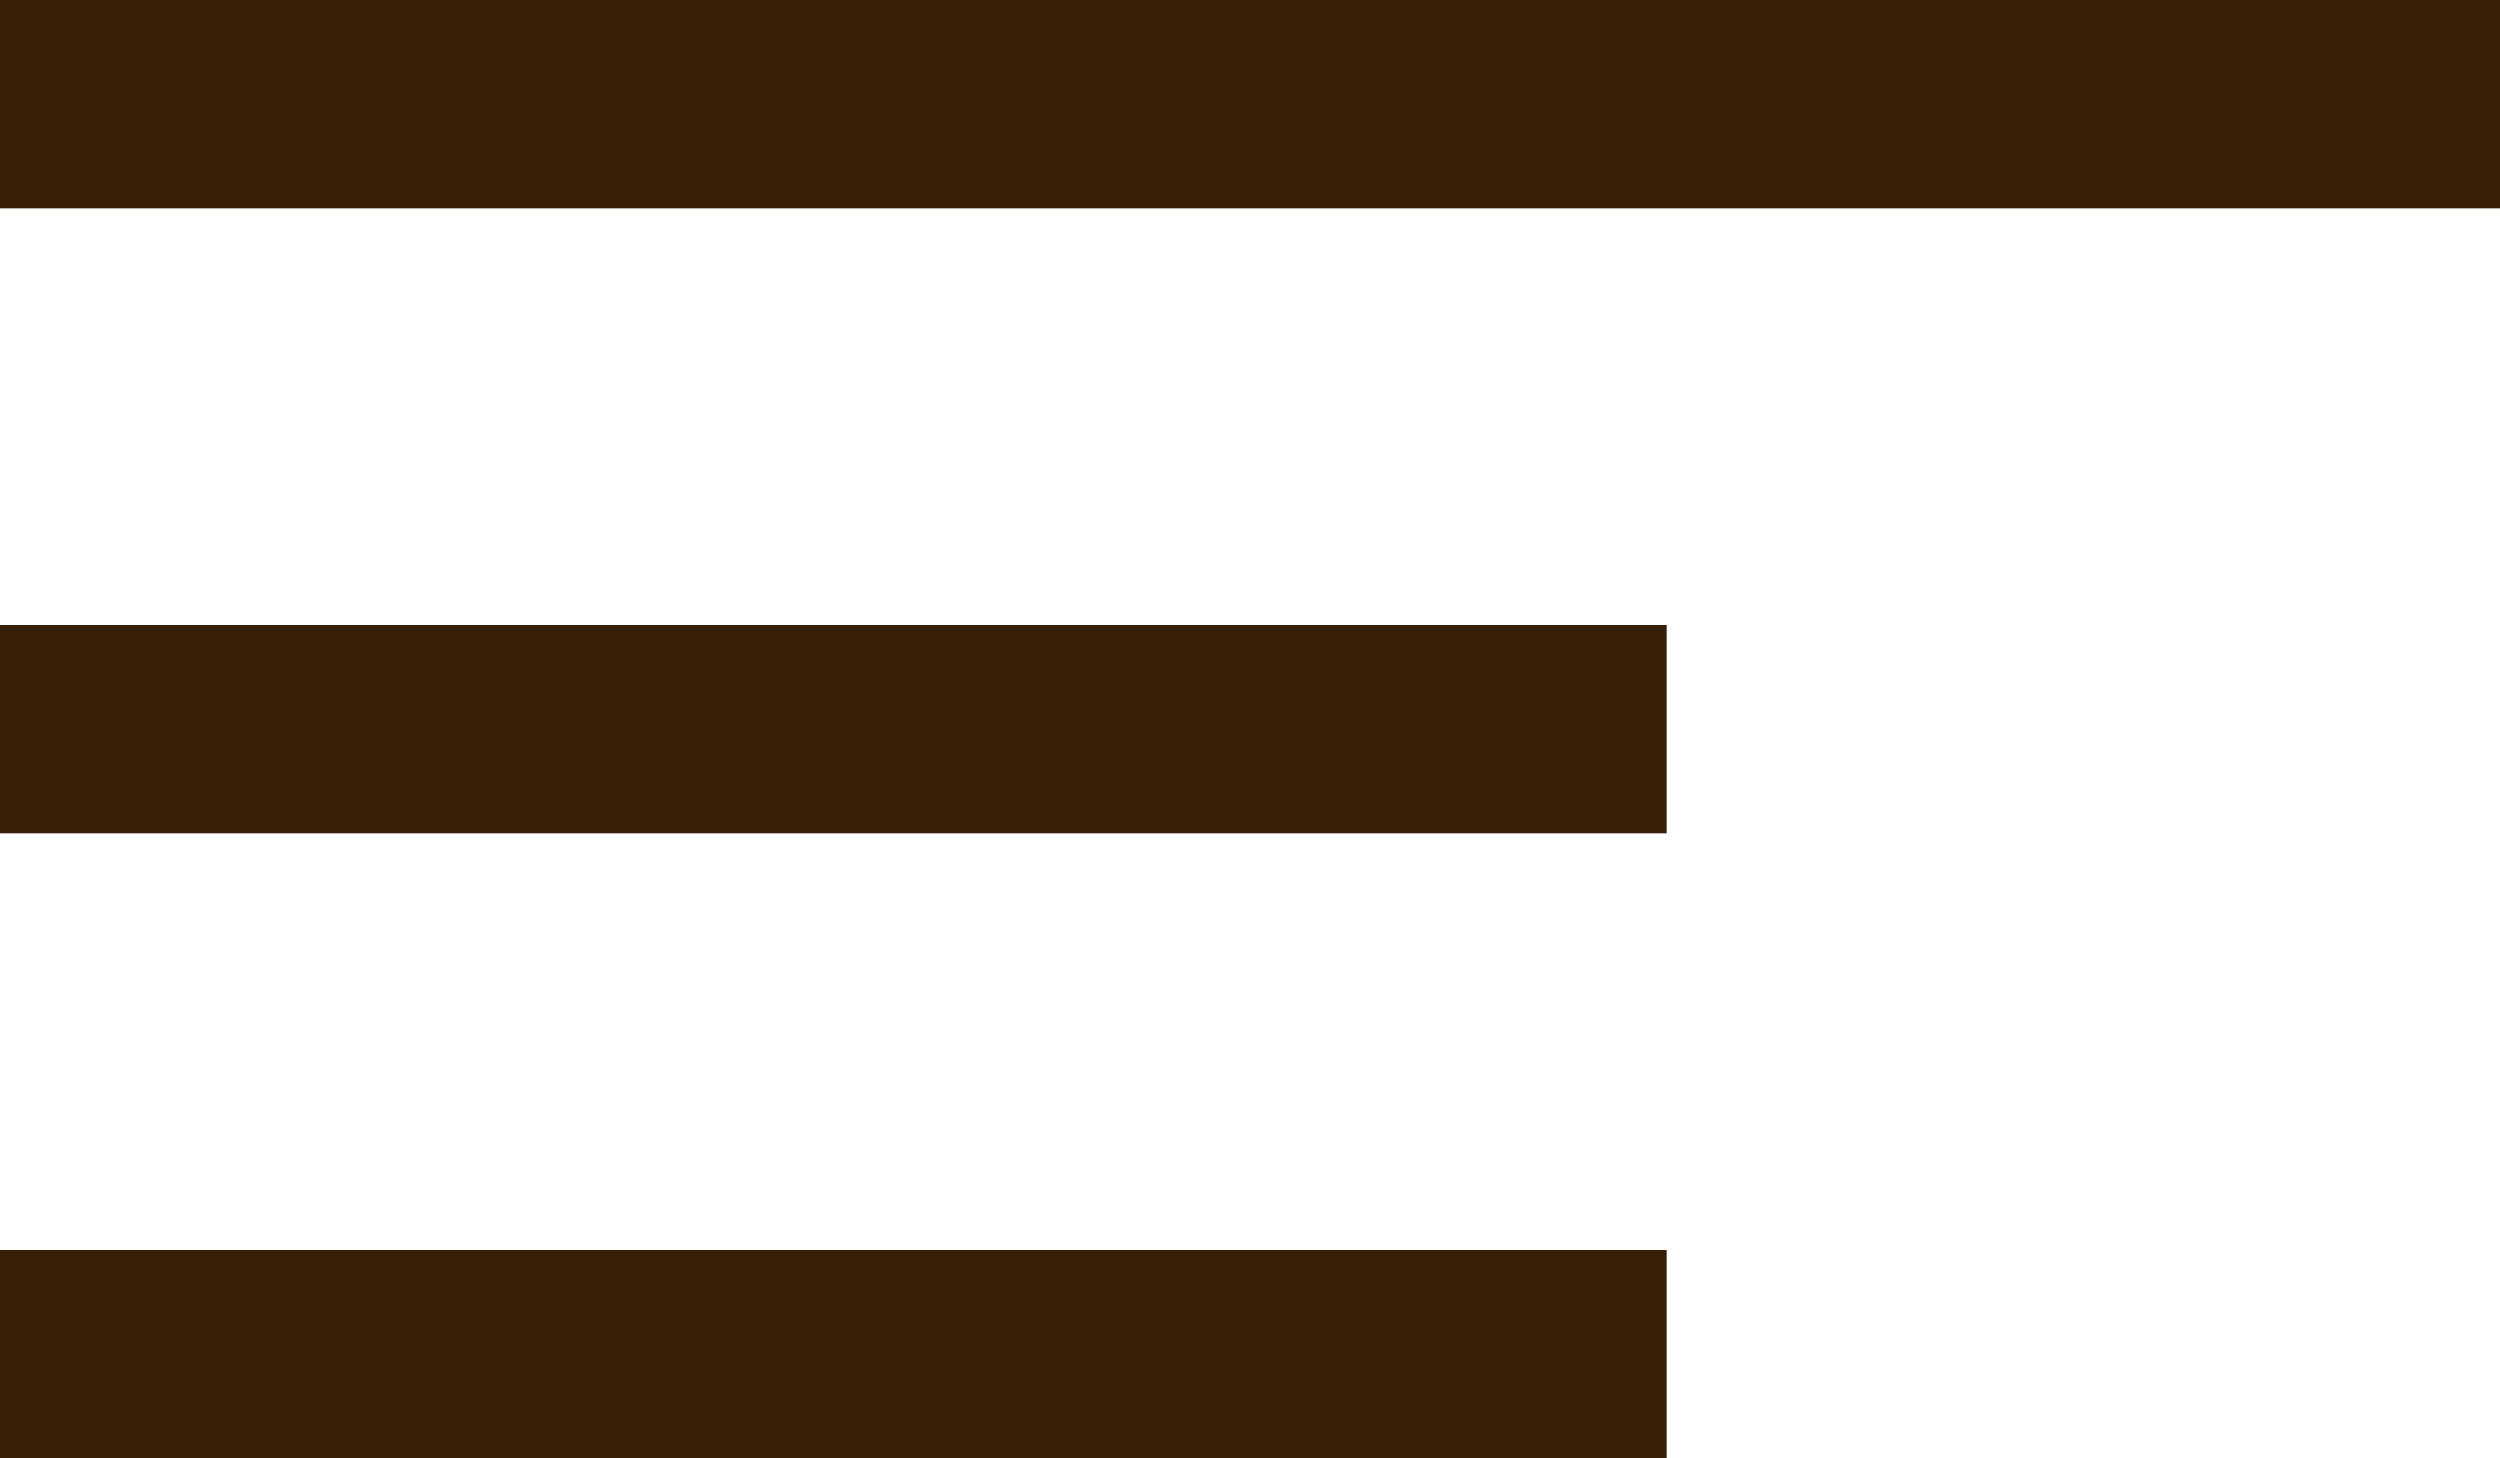
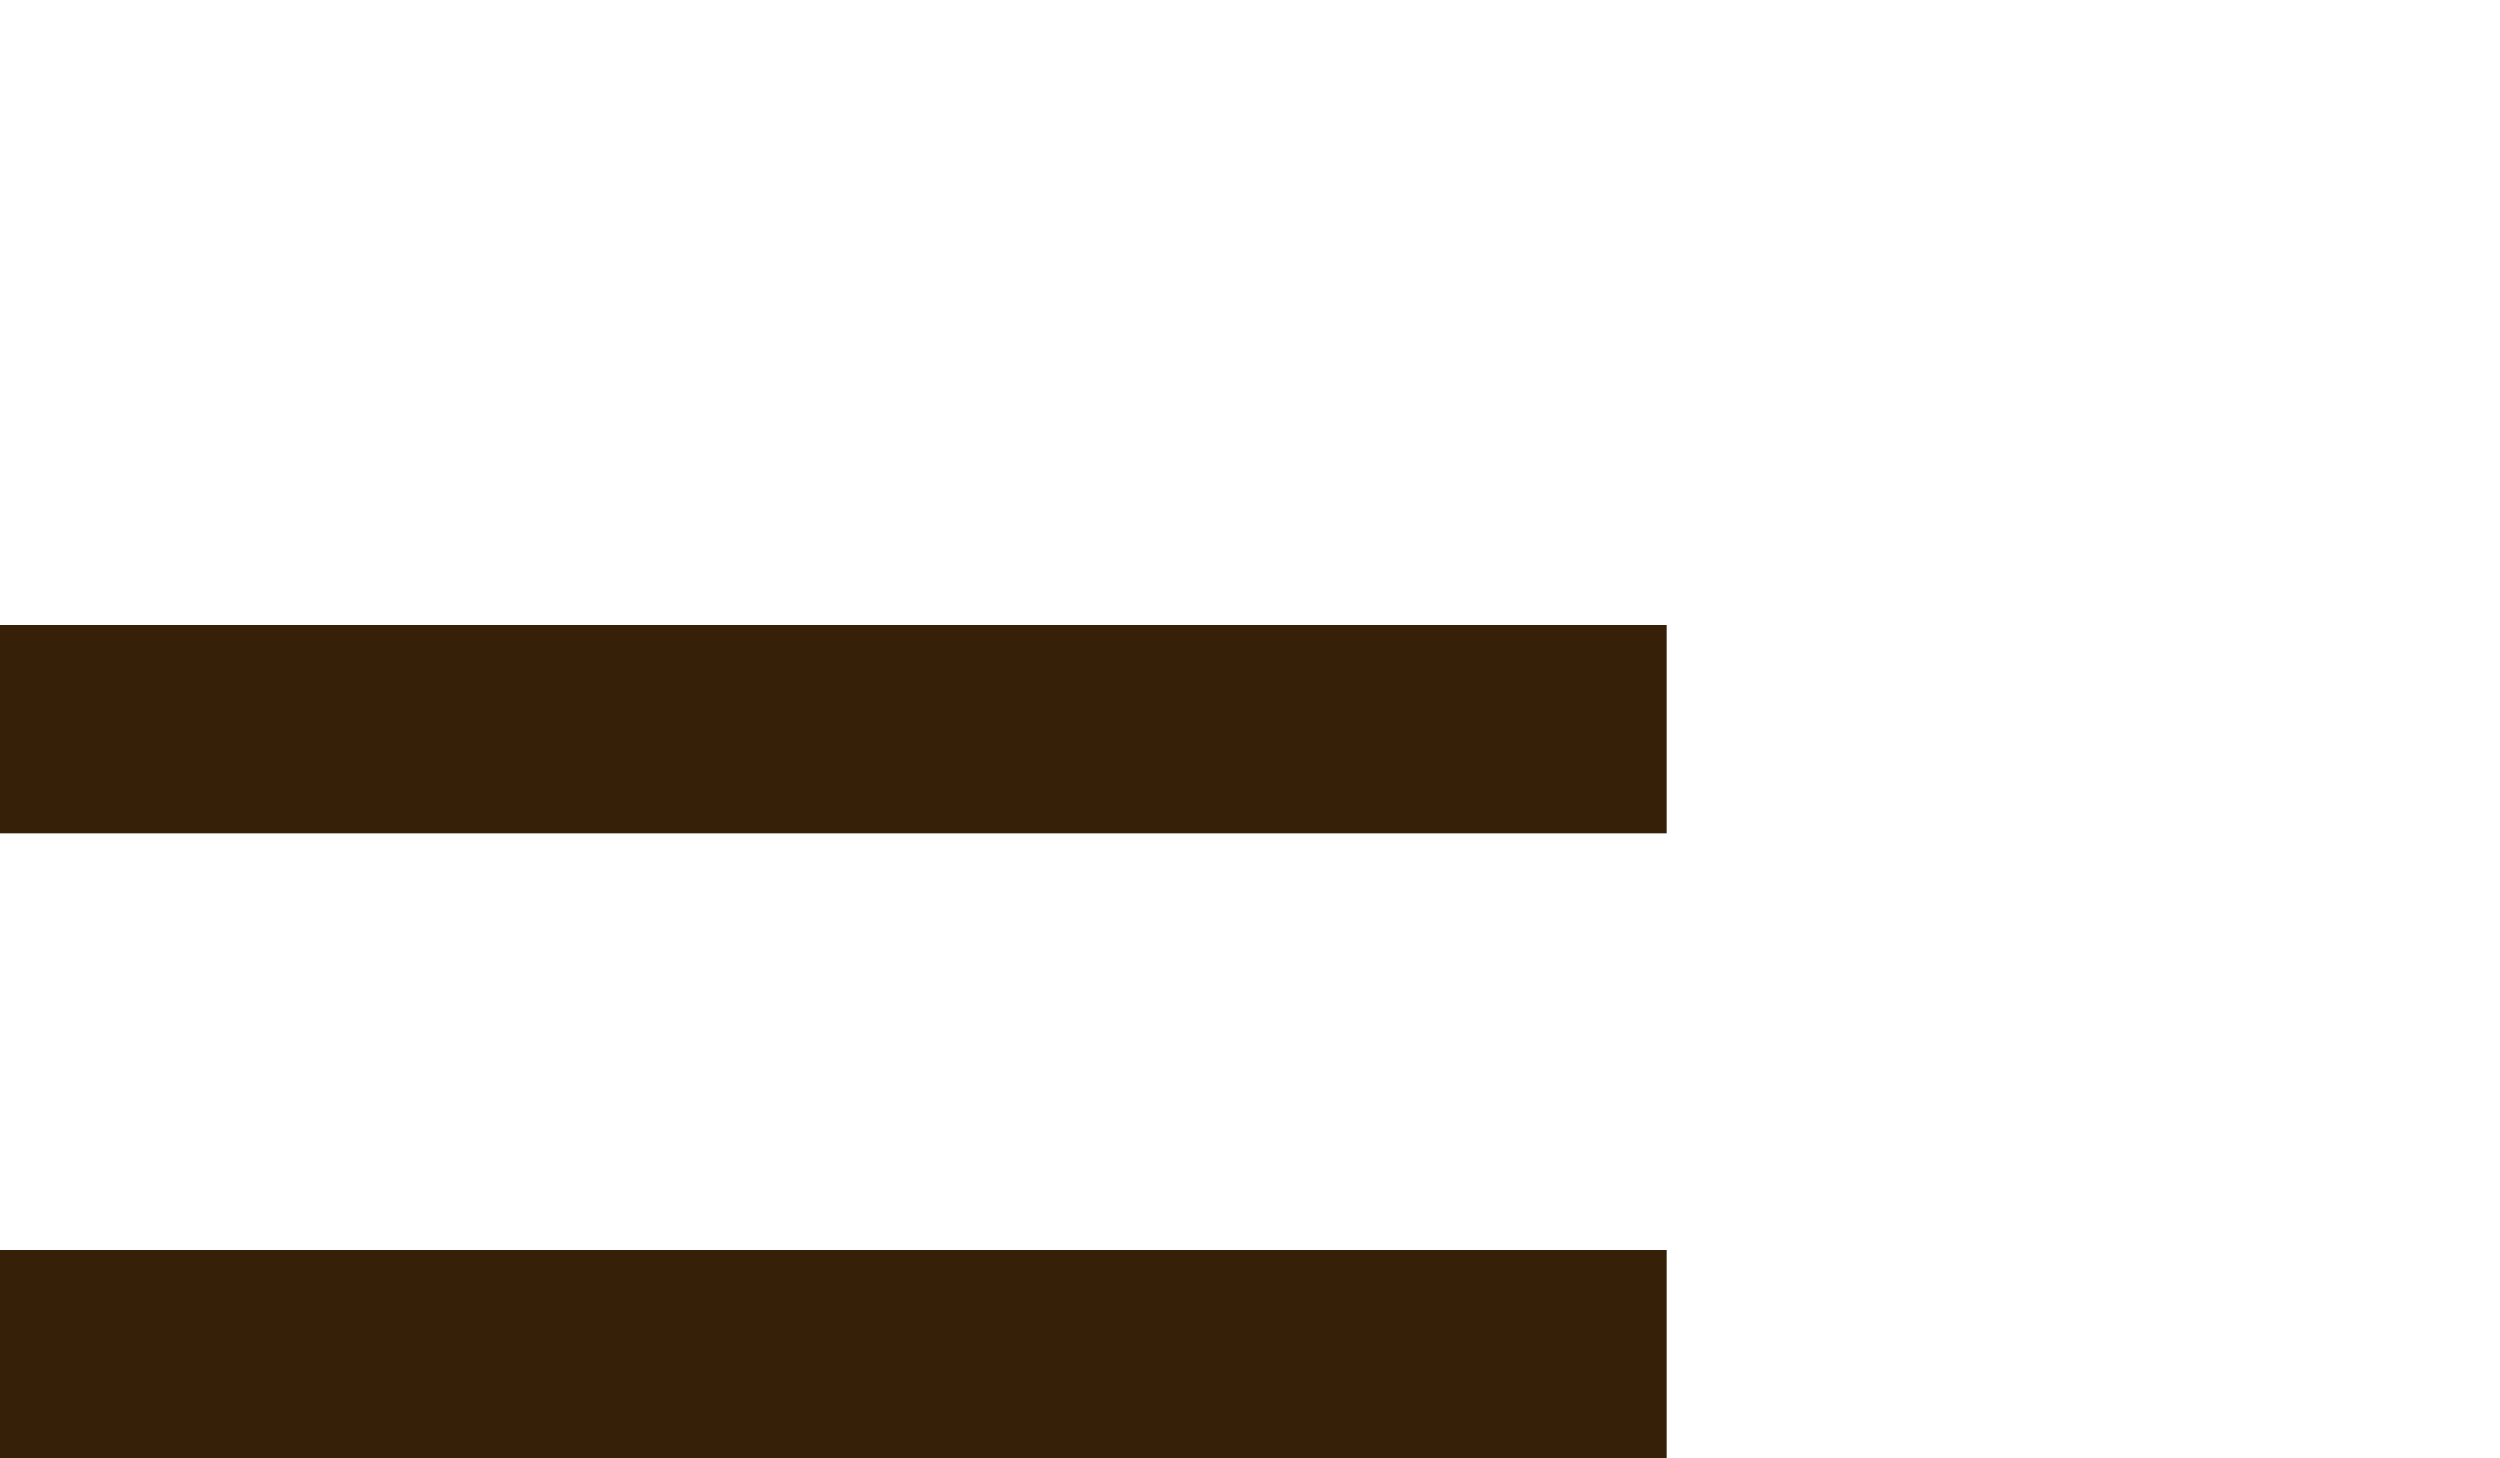
<svg xmlns="http://www.w3.org/2000/svg" width="24" height="14" viewBox="0 0 24 14" fill="none">
-   <path fill-rule="evenodd" clip-rule="evenodd" d="M0 0H24V2H0V0ZM0 6H16V8H0V6ZM16 12H0V14H16V12Z" fill="#362108" />
+   <path fill-rule="evenodd" clip-rule="evenodd" d="M0 0V2H0V0ZM0 6H16V8H0V6ZM16 12H0V14H16V12Z" fill="#362108" />
</svg>